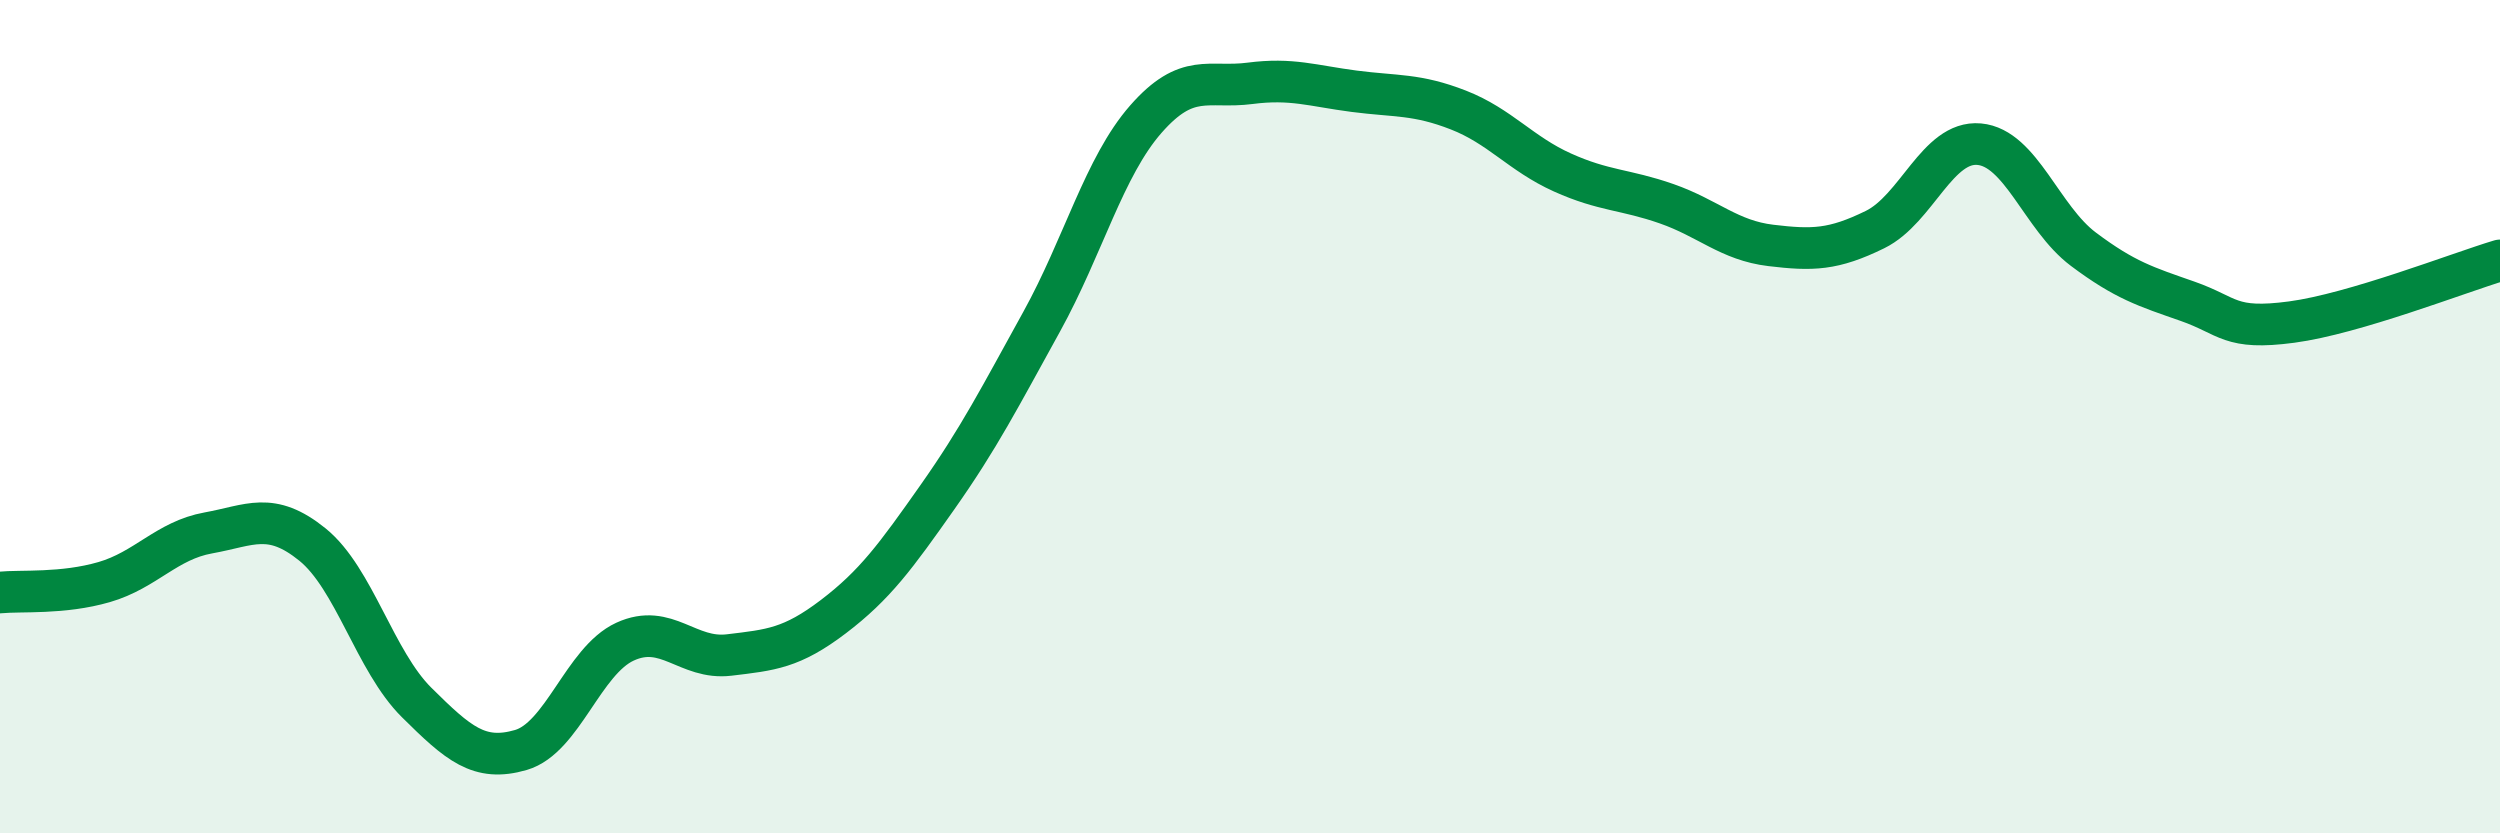
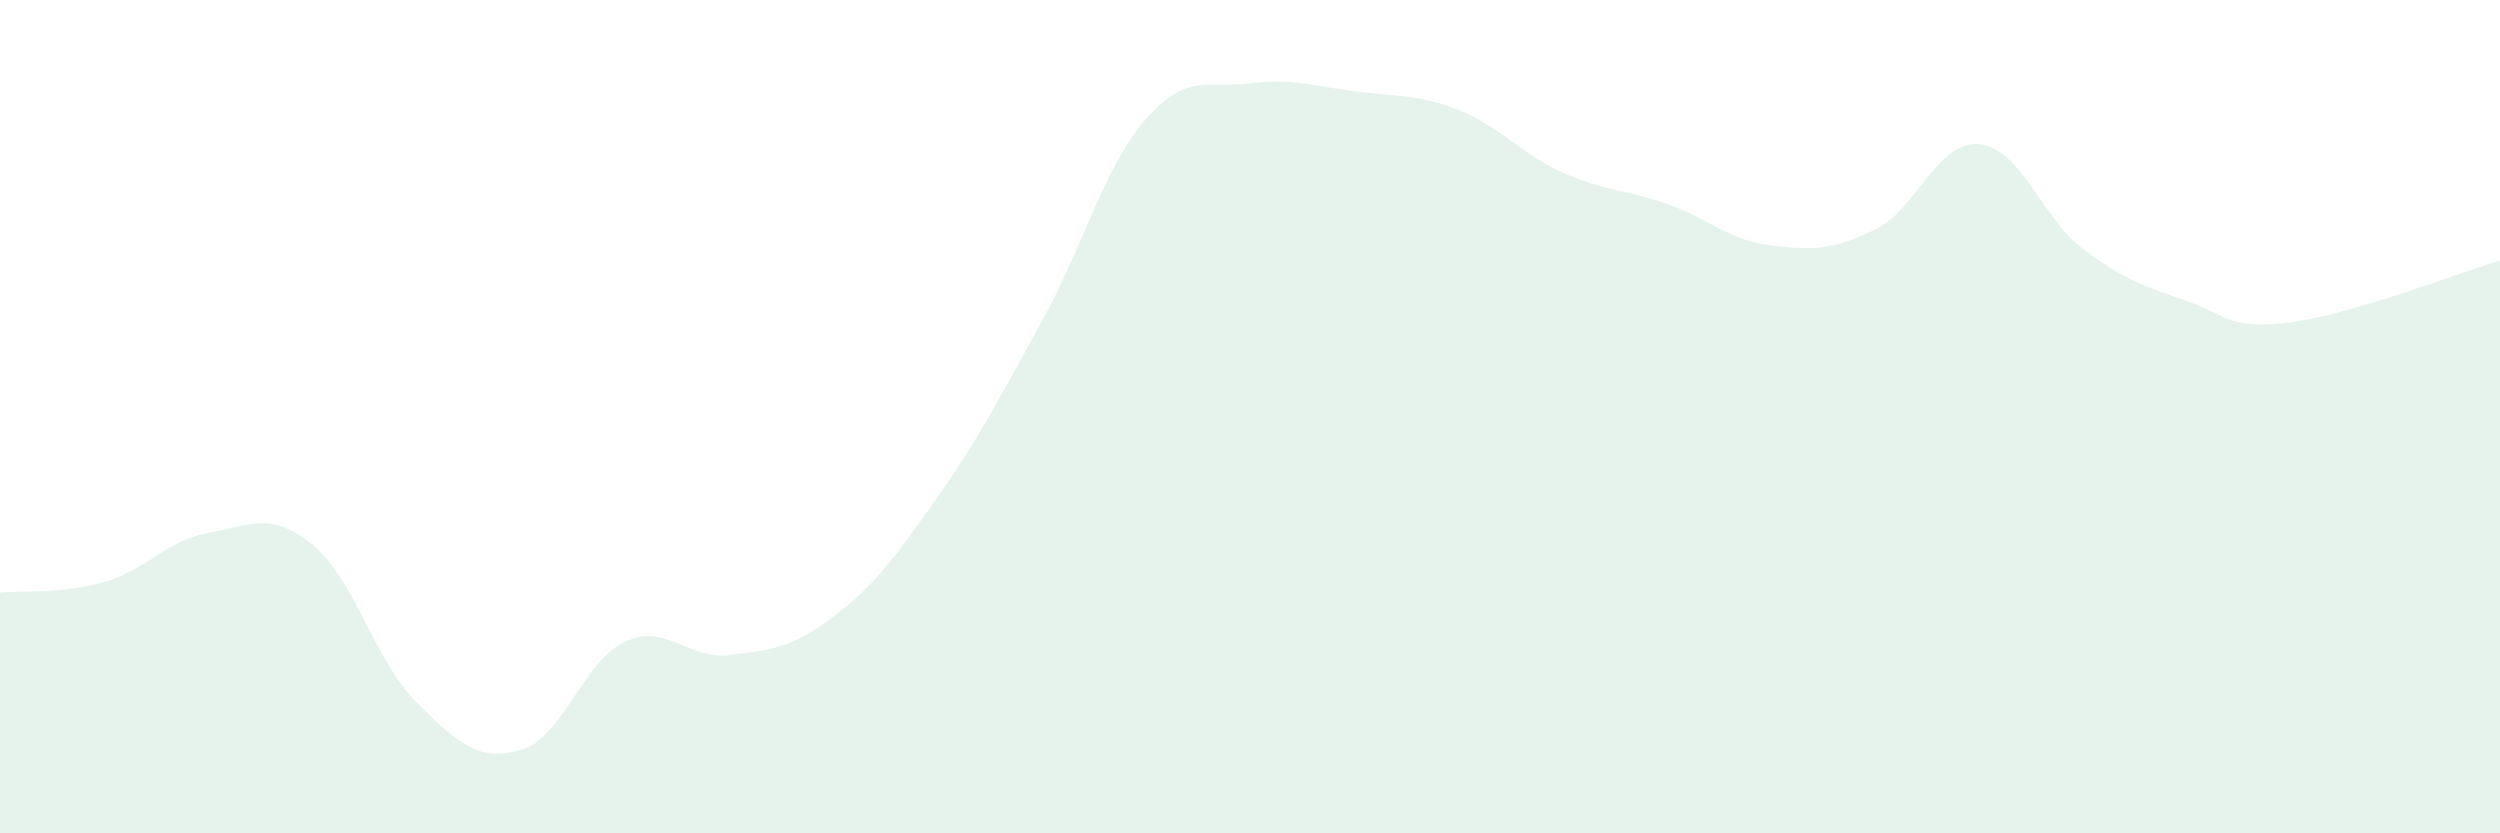
<svg xmlns="http://www.w3.org/2000/svg" width="60" height="20" viewBox="0 0 60 20">
  <path d="M 0,14.22 C 0.5,14.17 1.5,14.26 2.5,13.97 C 3.5,13.68 4,12.97 5,12.79 C 6,12.61 6.5,12.26 7.5,13.07 C 8.5,13.88 9,15.87 10,16.86 C 11,17.85 11.5,18.29 12.5,18 C 13.5,17.71 14,15.86 15,15.4 C 16,14.94 16.5,15.84 17.5,15.72 C 18.5,15.6 19,15.56 20,14.8 C 21,14.04 21.5,13.35 22.5,11.93 C 23.5,10.51 24,9.53 25,7.72 C 26,5.91 26.5,4 27.5,2.86 C 28.5,1.72 29,2.13 30,2 C 31,1.87 31.5,2.06 32.5,2.19 C 33.5,2.32 34,2.25 35,2.64 C 36,3.03 36.5,3.69 37.5,4.14 C 38.5,4.59 39,4.54 40,4.89 C 41,5.24 41.5,5.77 42.5,5.89 C 43.5,6.01 44,6 45,5.51 C 46,5.02 46.5,3.37 47.5,3.46 C 48.5,3.55 49,5.23 50,5.98 C 51,6.73 51.5,6.88 52.5,7.23 C 53.5,7.58 53.5,7.93 55,7.73 C 56.5,7.53 59,6.55 60,6.25L60 20L0 20Z" fill="#008740" opacity="0.1" stroke-linecap="round" stroke-linejoin="round" />
-   <path d="M 0,14.22 C 0.5,14.17 1.5,14.26 2.5,13.97 C 3.5,13.68 4,12.97 5,12.79 C 6,12.61 6.5,12.26 7.5,13.07 C 8.5,13.88 9,15.87 10,16.86 C 11,17.85 11.5,18.29 12.5,18 C 13.5,17.71 14,15.86 15,15.4 C 16,14.94 16.5,15.84 17.5,15.72 C 18.5,15.6 19,15.56 20,14.8 C 21,14.04 21.5,13.35 22.5,11.93 C 23.5,10.51 24,9.53 25,7.72 C 26,5.91 26.5,4 27.5,2.86 C 28.5,1.72 29,2.13 30,2 C 31,1.87 31.5,2.06 32.5,2.19 C 33.5,2.32 34,2.25 35,2.64 C 36,3.03 36.5,3.69 37.5,4.14 C 38.5,4.59 39,4.54 40,4.89 C 41,5.24 41.5,5.77 42.5,5.89 C 43.5,6.01 44,6 45,5.51 C 46,5.02 46.5,3.37 47.5,3.46 C 48.5,3.55 49,5.23 50,5.98 C 51,6.73 51.5,6.88 52.5,7.23 C 53.5,7.58 53.5,7.93 55,7.73 C 56.5,7.53 59,6.55 60,6.25" stroke="#008740" stroke-width="1" fill="none" stroke-linecap="round" stroke-linejoin="round" />
</svg>